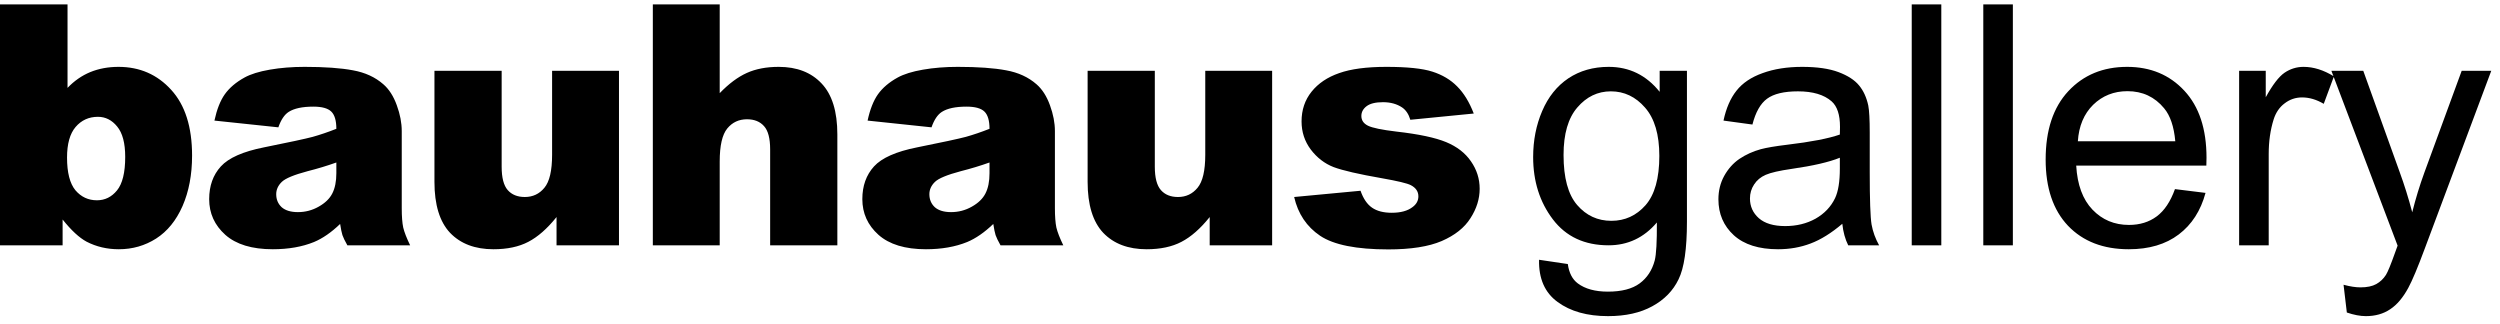
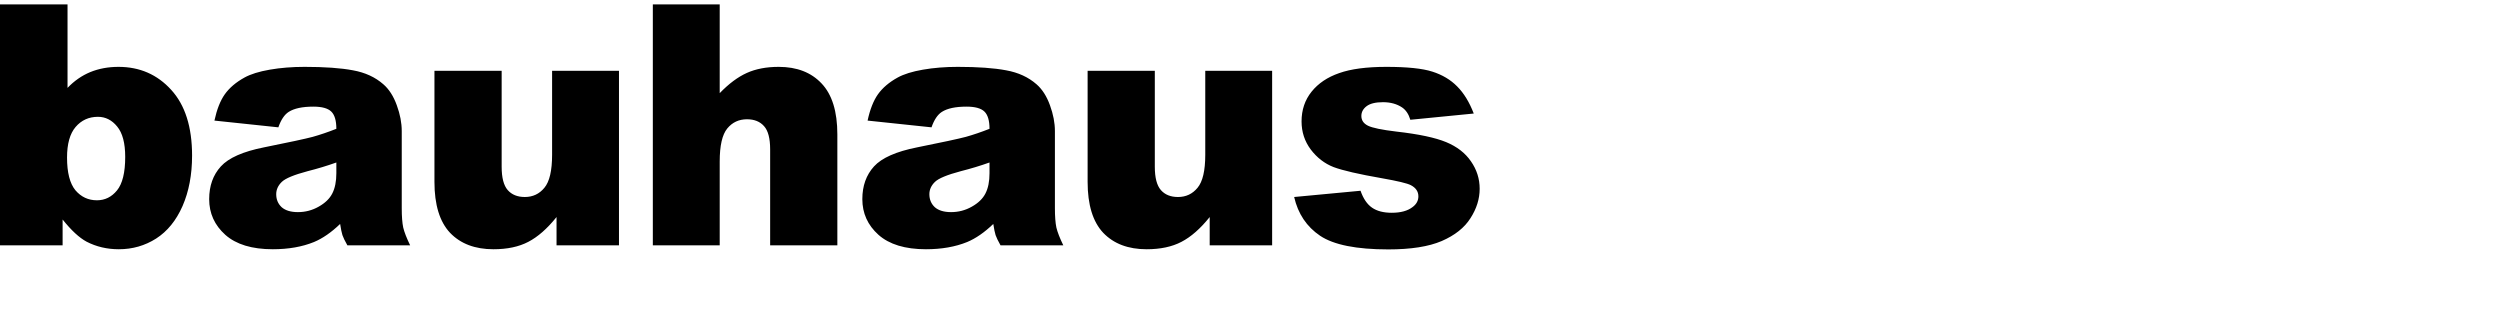
<svg xmlns="http://www.w3.org/2000/svg" width="255" height="33" viewBox="0 0 255 33" fill="none">
-   <path d="M156.984 26.496L159.917 26.932C160.04 27.837 160.381 28.496 160.939 28.909C161.688 29.468 162.711 29.747 164.007 29.747C165.403 29.747 166.481 29.468 167.242 28.909C168.001 28.351 168.515 27.569 168.783 26.563C168.94 25.948 169.012 24.658 169.001 22.692C167.683 24.245 166.04 25.021 164.073 25.021C161.627 25.021 159.733 24.138 158.392 22.373C157.051 20.608 156.381 18.49 156.381 16.021C156.381 14.323 156.688 12.758 157.302 11.328C157.917 9.887 158.806 8.775 159.967 7.993C161.141 7.211 162.515 6.82 164.09 6.82C166.191 6.82 167.923 7.669 169.286 9.367V7.222H172.068V22.608C172.068 25.379 171.783 27.34 171.213 28.49C170.655 29.652 169.761 30.569 168.532 31.239C167.314 31.909 165.811 32.245 164.023 32.245C161.901 32.245 160.186 31.764 158.878 30.803C157.571 29.854 156.94 28.418 156.984 26.496ZM159.482 15.803C159.482 18.138 159.945 19.842 160.873 20.915C161.8 21.988 162.962 22.524 164.358 22.524C165.744 22.524 166.906 21.993 167.844 20.932C168.783 19.859 169.252 18.183 169.252 15.904C169.252 13.725 168.767 12.082 167.795 10.976C166.834 9.87 165.672 9.317 164.308 9.317C162.967 9.317 161.828 9.865 160.889 10.96C159.951 12.043 159.482 13.658 159.482 15.803ZM187.915 22.826C186.797 23.775 185.72 24.446 184.68 24.837C183.652 25.228 182.546 25.423 181.362 25.423C179.407 25.423 177.903 24.948 176.854 23.999C175.803 23.038 175.278 21.814 175.278 20.328C175.278 19.457 175.473 18.664 175.865 17.948C176.267 17.222 176.786 16.641 177.423 16.205C178.071 15.77 178.798 15.44 179.602 15.217C180.194 15.06 181.088 14.909 182.283 14.764C184.719 14.474 186.512 14.127 187.664 13.725C187.675 13.312 187.68 13.049 187.68 12.937C187.68 11.708 187.395 10.842 186.826 10.339C186.054 9.658 184.909 9.317 183.389 9.317C181.97 9.317 180.921 9.569 180.239 10.071C179.568 10.563 179.071 11.44 178.747 12.703L175.797 12.3C176.065 11.038 176.507 10.021 177.122 9.25C177.736 8.468 178.624 7.87 179.786 7.457C180.949 7.032 182.295 6.82 183.825 6.82C185.345 6.82 186.58 6.999 187.529 7.356C188.479 7.714 189.177 8.166 189.624 8.714C190.071 9.25 190.384 9.932 190.563 10.758C190.664 11.273 190.713 12.2 190.713 13.541V17.563C190.713 20.367 190.775 22.144 190.898 22.893C191.032 23.63 191.289 24.34 191.669 25.021H188.518C188.205 24.395 188.004 23.664 187.915 22.826ZM187.664 16.088C186.569 16.535 184.926 16.915 182.736 17.228C181.496 17.407 180.619 17.608 180.105 17.831C179.59 18.055 179.194 18.384 178.915 18.82C178.635 19.245 178.496 19.719 178.496 20.245C178.496 21.049 178.798 21.72 179.401 22.256C180.015 22.792 180.909 23.06 182.083 23.06C183.244 23.06 184.278 22.809 185.183 22.306C186.088 21.792 186.753 21.094 187.177 20.211C187.501 19.529 187.664 18.524 187.664 17.194V16.088ZM194.996 25.021V0.451H198.013V25.021H194.996ZM202.296 25.021V0.451H205.312V25.021H202.296ZM221.846 19.289L224.964 19.675C224.472 21.496 223.561 22.909 222.231 23.915C220.902 24.921 219.204 25.423 217.137 25.423C214.533 25.423 212.466 24.625 210.936 23.027C209.416 21.418 208.656 19.166 208.656 16.273C208.656 13.278 209.427 10.954 210.969 9.3C212.511 7.647 214.511 6.82 216.969 6.82C219.349 6.82 221.293 7.63 222.801 9.25C224.31 10.87 225.064 13.15 225.064 16.088C225.064 16.267 225.058 16.535 225.047 16.893H211.774C211.885 18.848 212.438 20.345 213.433 21.384C214.427 22.423 215.667 22.943 217.153 22.943C218.259 22.943 219.204 22.652 219.986 22.071C220.768 21.49 221.388 20.563 221.846 19.289ZM211.941 14.412H221.88C221.746 12.915 221.366 11.792 220.74 11.043C219.779 9.881 218.533 9.3 217.002 9.3C215.617 9.3 214.45 9.764 213.499 10.691C212.561 11.619 212.042 12.859 211.941 14.412ZM228.391 25.021V7.222H231.106V9.921C231.799 8.658 232.436 7.825 233.017 7.423C233.609 7.021 234.257 6.82 234.961 6.82C235.978 6.82 237.011 7.144 238.061 7.792L237.022 10.591C236.285 10.155 235.548 9.937 234.81 9.937C234.151 9.937 233.559 10.138 233.034 10.541C232.509 10.932 232.134 11.479 231.911 12.183C231.575 13.256 231.408 14.429 231.408 15.703V25.021H228.391ZM239.377 31.876L239.042 29.044C239.702 29.222 240.277 29.312 240.768 29.312C241.439 29.312 241.976 29.2 242.378 28.976C242.78 28.753 243.11 28.44 243.367 28.038C243.556 27.736 243.863 26.988 244.288 25.792C244.344 25.625 244.433 25.379 244.556 25.055L237.802 7.222H241.053L244.758 17.529C245.238 18.837 245.668 20.211 246.048 21.652C246.394 20.267 246.807 18.915 247.288 17.596L251.093 7.222H254.109L247.339 25.323C246.613 27.278 246.048 28.625 245.646 29.362C245.109 30.356 244.495 31.083 243.802 31.541C243.11 32.01 242.282 32.245 241.321 32.245C240.741 32.245 240.093 32.122 239.377 31.876Z" fill="black" />
  <path d="M0 0.451H6.888V8.965C7.57 8.25 8.341 7.714 9.201 7.356C10.072 6.999 11.034 6.82 12.084 6.82C14.252 6.82 16.045 7.602 17.464 9.166C18.883 10.719 19.592 12.954 19.592 15.87C19.592 17.814 19.268 19.529 18.62 21.015C17.972 22.49 17.073 23.596 15.922 24.334C14.782 25.06 13.514 25.423 12.117 25.423C10.922 25.423 9.827 25.166 8.832 24.652C8.084 24.25 7.268 23.496 6.386 22.39V25.021H0V0.451ZM6.838 16.071C6.838 17.602 7.123 18.714 7.692 19.407C8.273 20.088 9.005 20.429 9.888 20.429C10.704 20.429 11.385 20.094 11.933 19.423C12.491 18.742 12.771 17.602 12.771 16.004C12.771 14.597 12.497 13.563 11.95 12.904C11.413 12.245 10.76 11.915 9.989 11.915C9.062 11.915 8.302 12.261 7.709 12.954C7.128 13.636 6.838 14.675 6.838 16.071ZM28.392 12.988L21.872 12.3C22.118 11.161 22.47 10.267 22.928 9.619C23.397 8.96 24.068 8.39 24.939 7.909C25.565 7.563 26.425 7.295 27.52 7.105C28.615 6.915 29.8 6.82 31.073 6.82C33.118 6.82 34.761 6.937 36.001 7.172C37.241 7.395 38.275 7.87 39.101 8.596C39.683 9.099 40.141 9.814 40.475 10.742C40.811 11.658 40.978 12.535 40.978 13.373V21.233C40.978 22.071 41.028 22.731 41.129 23.211C41.241 23.68 41.476 24.284 41.833 25.021H35.431C35.174 24.563 35.006 24.217 34.928 23.982C34.85 23.736 34.772 23.356 34.693 22.842C33.8 23.703 32.911 24.317 32.028 24.686C30.822 25.177 29.42 25.423 27.822 25.423C25.699 25.423 24.084 24.932 22.978 23.948C21.883 22.965 21.336 21.753 21.336 20.312C21.336 18.96 21.732 17.848 22.526 16.976C23.319 16.105 24.783 15.457 26.917 15.032C29.475 14.518 31.135 14.161 31.894 13.96C32.655 13.747 33.459 13.474 34.308 13.138C34.308 12.3 34.135 11.714 33.789 11.379C33.442 11.043 32.833 10.876 31.962 10.876C30.844 10.876 30.006 11.055 29.448 11.412C29.012 11.691 28.66 12.217 28.392 12.988ZM34.308 16.574C33.37 16.909 32.392 17.205 31.375 17.462C29.99 17.831 29.113 18.194 28.744 18.552C28.364 18.921 28.174 19.34 28.174 19.809C28.174 20.345 28.358 20.787 28.727 21.133C29.107 21.468 29.66 21.636 30.386 21.636C31.146 21.636 31.85 21.451 32.498 21.083C33.157 20.714 33.621 20.267 33.889 19.742C34.168 19.205 34.308 18.513 34.308 17.664V16.574ZM63.136 25.021H56.767V22.138C55.817 23.323 54.856 24.166 53.884 24.669C52.923 25.172 51.739 25.423 50.331 25.423C48.454 25.423 46.979 24.865 45.906 23.747C44.845 22.619 44.314 20.887 44.314 18.552V7.222H51.169V17.01C51.169 18.127 51.376 18.921 51.789 19.39C52.203 19.859 52.783 20.094 53.532 20.094C54.348 20.094 55.013 19.781 55.527 19.155C56.052 18.529 56.314 17.407 56.314 15.786V7.222H63.136V25.021ZM66.589 0.451H73.41V9.501C74.338 8.541 75.259 7.853 76.176 7.44C77.091 7.027 78.175 6.82 79.427 6.82C81.281 6.82 82.74 7.384 83.801 8.513C84.874 9.641 85.41 11.373 85.41 13.708V25.021H78.555V15.233C78.555 14.116 78.348 13.328 77.935 12.87C77.522 12.401 76.941 12.166 76.192 12.166C75.365 12.166 74.695 12.479 74.181 13.105C73.667 13.73 73.41 14.854 73.41 16.474V25.021H66.589V0.451ZM95.014 12.988L88.495 12.3C88.74 11.161 89.093 10.267 89.55 9.619C90.02 8.96 90.69 8.39 91.561 7.909C92.188 7.563 93.048 7.295 94.143 7.105C95.238 6.915 96.422 6.82 97.695 6.82C99.74 6.82 101.383 6.937 102.623 7.172C103.864 7.395 104.896 7.87 105.724 8.596C106.304 9.099 106.763 9.814 107.098 10.742C107.433 11.658 107.601 12.535 107.601 13.373V21.233C107.601 22.071 107.651 22.731 107.751 23.211C107.863 23.68 108.098 24.284 108.455 25.021H102.053C101.796 24.563 101.629 24.217 101.55 23.982C101.472 23.736 101.394 23.356 101.316 22.842C100.422 23.703 99.534 24.317 98.651 24.686C97.444 25.177 96.042 25.423 94.445 25.423C92.322 25.423 90.707 24.932 89.601 23.948C88.506 22.965 87.958 21.753 87.958 20.312C87.958 18.96 88.355 17.848 89.148 16.976C89.942 16.105 91.405 15.457 93.539 15.032C96.098 14.518 97.757 14.161 98.517 13.96C99.276 13.747 100.081 13.474 100.93 13.138C100.93 12.3 100.757 11.714 100.411 11.379C100.065 11.043 99.455 10.876 98.584 10.876C97.466 10.876 96.629 11.055 96.07 11.412C95.634 11.691 95.282 12.217 95.014 12.988ZM100.93 16.574C99.992 16.909 99.014 17.205 97.997 17.462C96.612 17.831 95.734 18.194 95.366 18.552C94.986 18.921 94.796 19.34 94.796 19.809C94.796 20.345 94.981 20.787 95.349 21.133C95.729 21.468 96.282 21.636 97.008 21.636C97.768 21.636 98.472 21.451 99.12 21.083C99.78 20.714 100.243 20.267 100.511 19.742C100.791 19.205 100.93 18.513 100.93 17.664V16.574ZM129.758 25.021H123.389V22.138C122.439 23.323 121.478 24.166 120.506 24.669C119.546 25.172 118.361 25.423 116.953 25.423C115.077 25.423 113.601 24.865 112.529 23.747C111.467 22.619 110.937 20.887 110.937 18.552V7.222H117.791V17.01C117.791 18.127 117.998 18.921 118.412 19.39C118.825 19.859 119.406 20.094 120.155 20.094C120.97 20.094 121.635 19.781 122.149 19.155C122.674 18.529 122.937 17.407 122.937 15.786V7.222H129.758V25.021ZM132.004 20.094L138.775 19.457C139.055 20.261 139.446 20.837 139.949 21.183C140.451 21.529 141.121 21.703 141.959 21.703C142.876 21.703 143.586 21.507 144.088 21.116C144.479 20.826 144.675 20.462 144.675 20.027C144.675 19.535 144.418 19.155 143.904 18.887C143.535 18.697 142.557 18.462 140.971 18.183C138.602 17.77 136.954 17.39 136.027 17.043C135.111 16.686 134.334 16.088 133.697 15.25C133.071 14.412 132.759 13.457 132.759 12.384C132.759 11.211 133.099 10.2 133.781 9.351C134.463 8.501 135.401 7.87 136.596 7.457C137.792 7.032 139.395 6.82 141.406 6.82C143.529 6.82 145.094 6.982 146.099 7.306C147.116 7.63 147.96 8.133 148.63 8.814C149.312 9.496 149.876 10.418 150.323 11.58L143.854 12.217C143.686 11.647 143.407 11.228 143.016 10.96C142.479 10.602 141.831 10.423 141.072 10.423C140.3 10.423 139.736 10.563 139.379 10.842C139.032 11.11 138.859 11.44 138.859 11.831C138.859 12.267 139.083 12.597 139.53 12.82C139.976 13.043 140.948 13.245 142.446 13.423C144.714 13.68 146.401 14.038 147.507 14.496C148.613 14.954 149.457 15.608 150.038 16.457C150.63 17.306 150.926 18.239 150.926 19.256C150.926 20.284 150.614 21.284 149.987 22.256C149.373 23.228 148.396 24.004 147.055 24.585C145.725 25.155 143.909 25.44 141.608 25.44C138.356 25.44 136.038 24.976 134.652 24.049C133.278 23.122 132.395 21.803 132.004 20.094Z" fill="black" />
</svg>